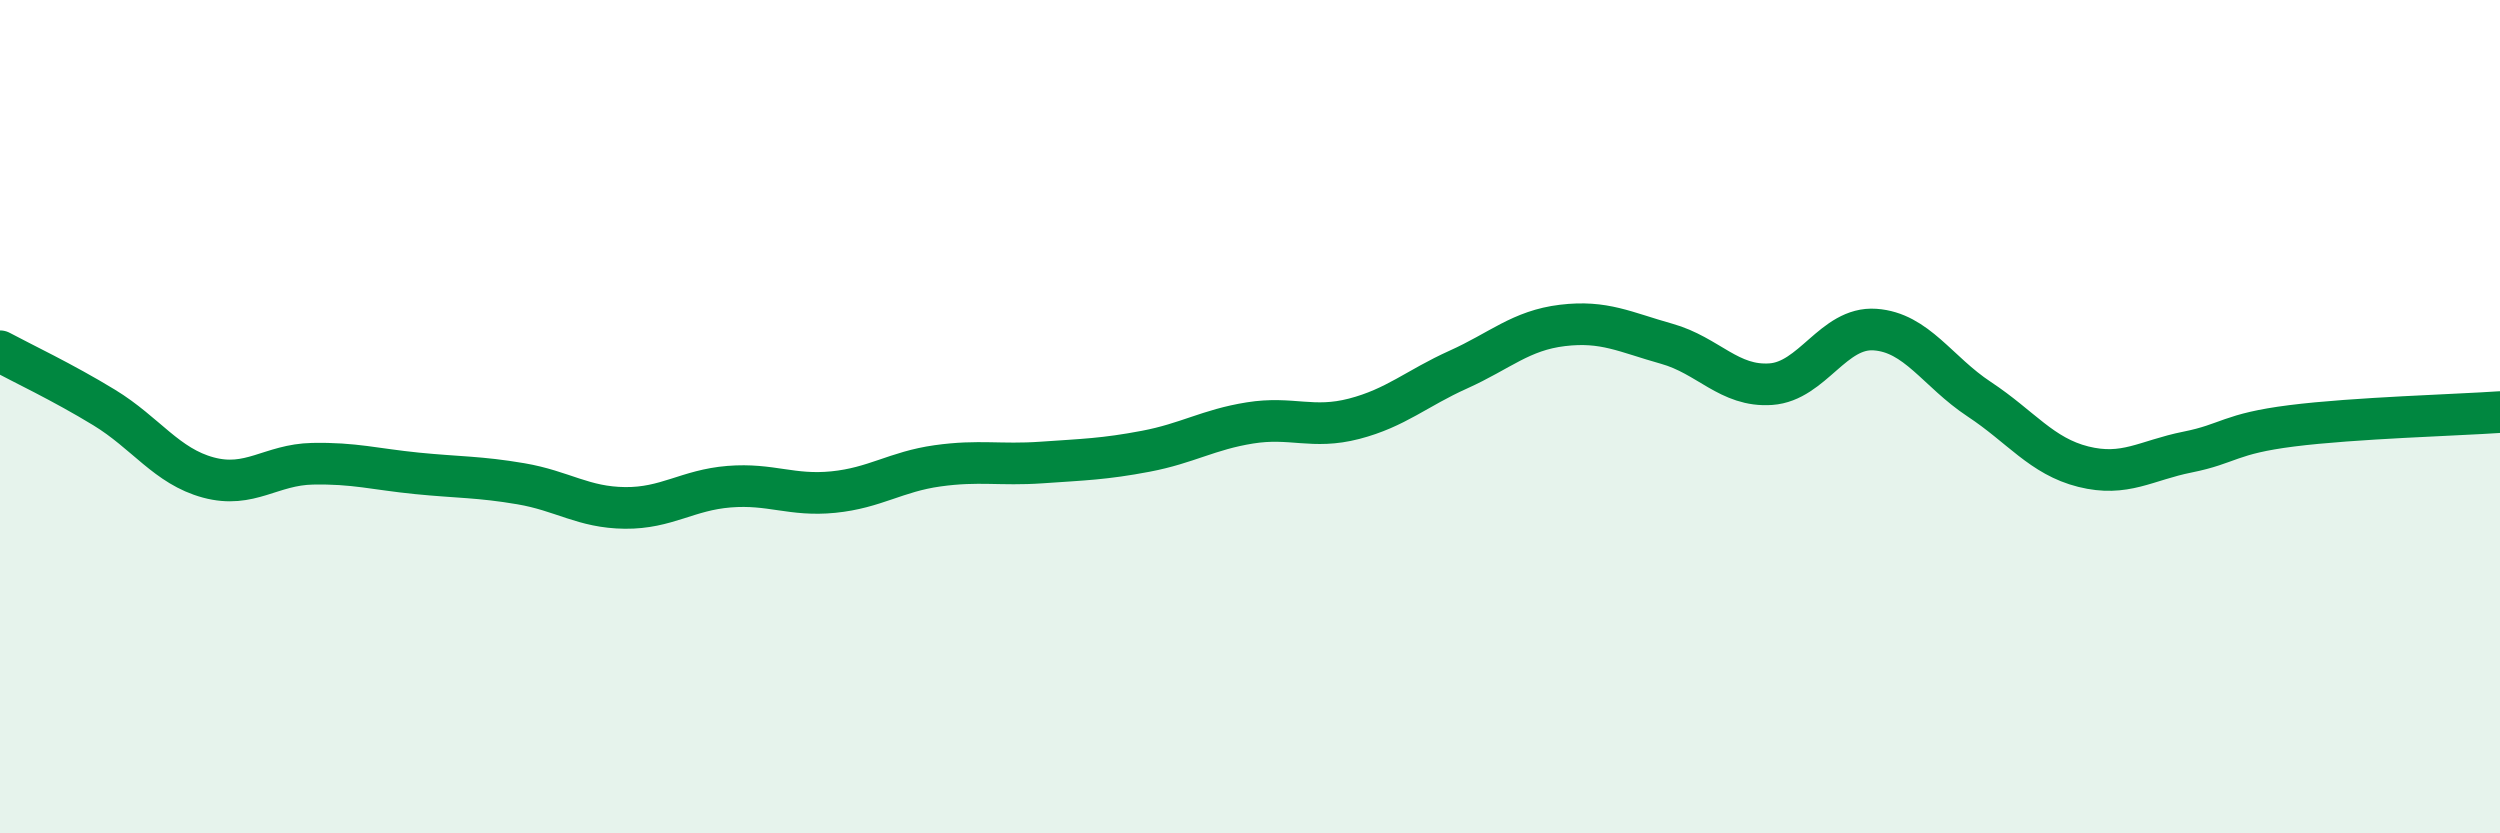
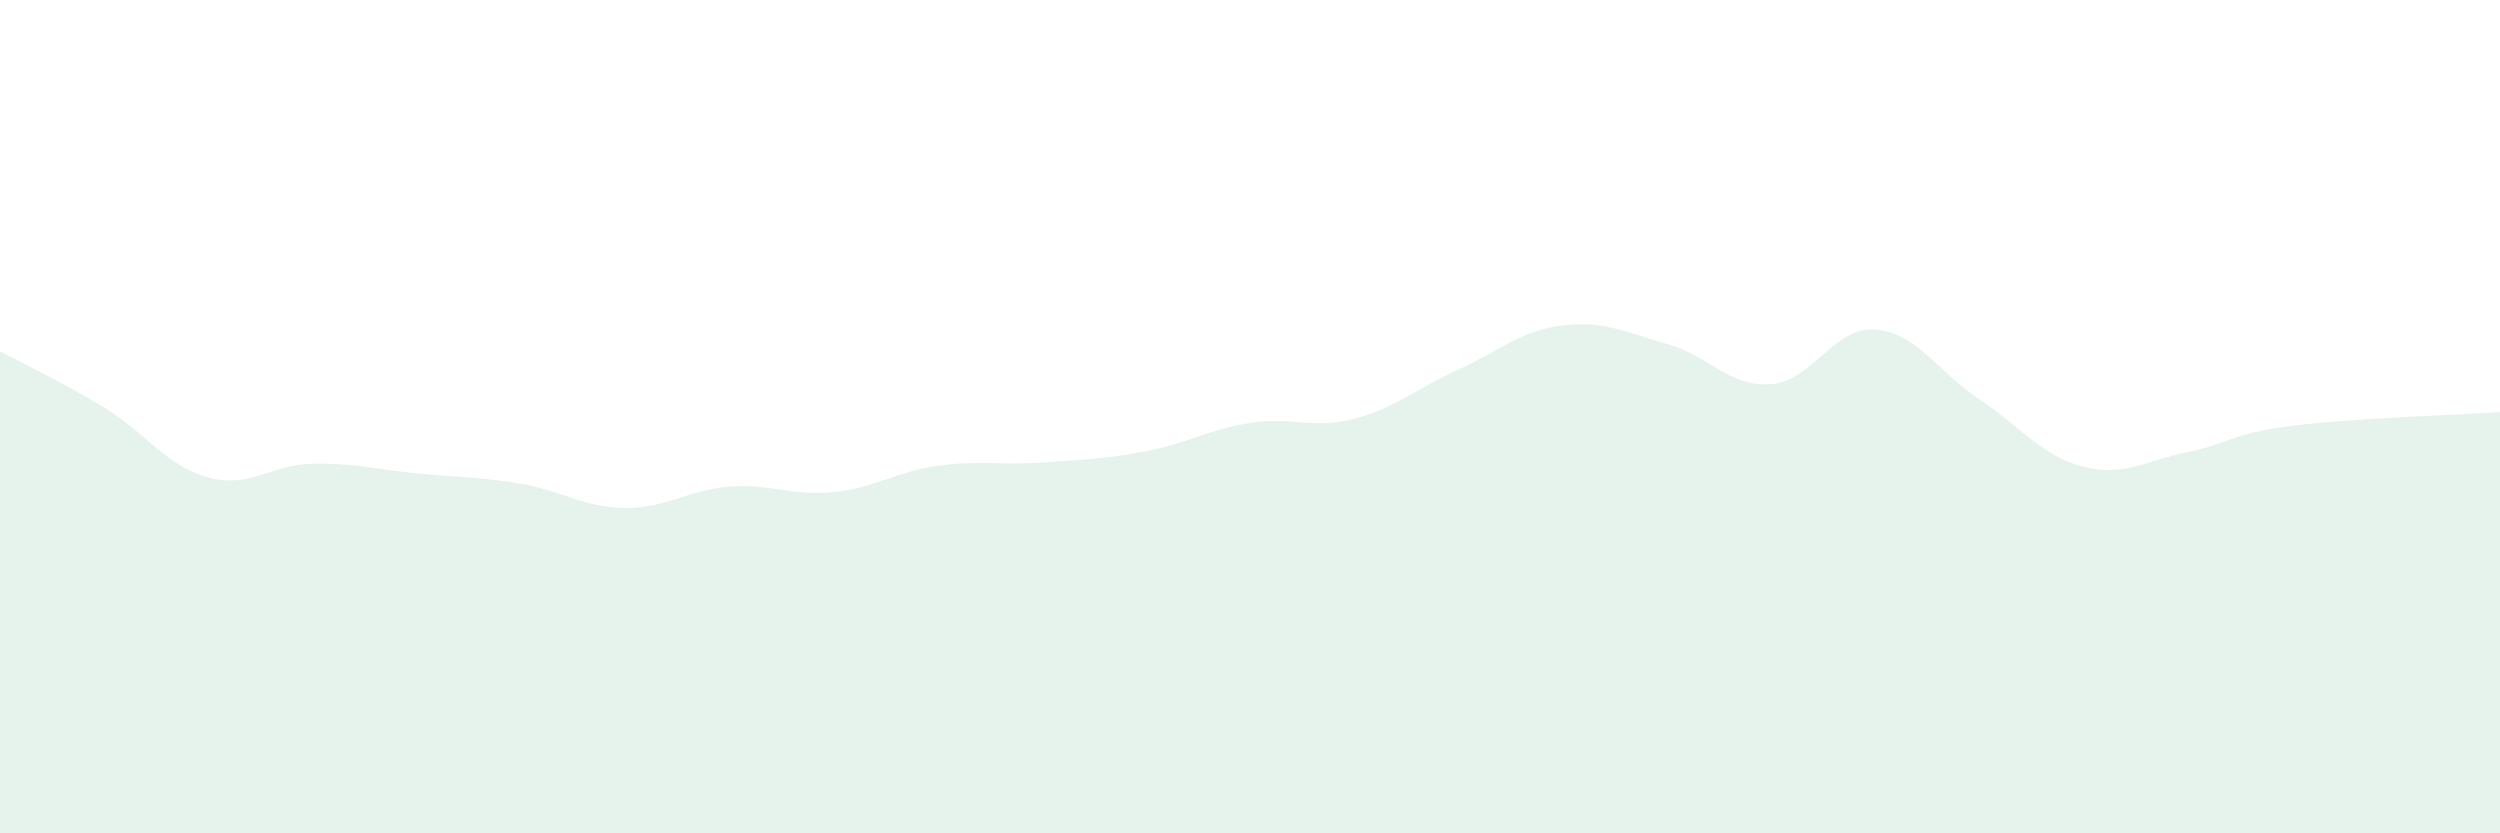
<svg xmlns="http://www.w3.org/2000/svg" width="60" height="20" viewBox="0 0 60 20">
  <path d="M 0,8.43 C 0.5,8.7 1.5,9.17 2.5,9.78 C 3.5,10.39 4,11.19 5,11.46 C 6,11.73 6.5,11.15 7.5,11.13 C 8.5,11.11 9,11.26 10,11.36 C 11,11.46 11.5,11.44 12.5,11.61 C 13.5,11.78 14,12.18 15,12.19 C 16,12.2 16.5,11.76 17.5,11.68 C 18.5,11.6 19,11.91 20,11.81 C 21,11.71 21.5,11.32 22.5,11.18 C 23.5,11.04 24,11.17 25,11.1 C 26,11.03 26.5,11.02 27.5,10.83 C 28.5,10.64 29,10.31 30,10.15 C 31,9.99 31.5,10.31 32.5,10.05 C 33.5,9.79 34,9.32 35,8.87 C 36,8.42 36.5,7.93 37.5,7.81 C 38.5,7.69 39,7.97 40,8.25 C 41,8.53 41.5,9.29 42.5,9.22 C 43.5,9.15 44,7.84 45,7.91 C 46,7.98 46.5,8.92 47.5,9.58 C 48.5,10.24 49,10.95 50,11.2 C 51,11.45 51.5,11.05 52.5,10.85 C 53.5,10.65 53.5,10.41 55,10.22 C 56.5,10.03 59,9.96 60,9.89L60 20L0 20Z" fill="#008740" opacity="0.1" stroke-linecap="round" stroke-linejoin="round" />
-   <path d="M 0,8.43 C 0.5,8.7 1.5,9.17 2.5,9.78 C 3.5,10.39 4,11.19 5,11.46 C 6,11.73 6.5,11.15 7.5,11.13 C 8.5,11.11 9,11.26 10,11.36 C 11,11.46 11.5,11.44 12.5,11.61 C 13.5,11.78 14,12.18 15,12.19 C 16,12.2 16.5,11.76 17.5,11.68 C 18.5,11.6 19,11.91 20,11.81 C 21,11.71 21.5,11.32 22.5,11.18 C 23.5,11.04 24,11.17 25,11.1 C 26,11.03 26.5,11.02 27.5,10.83 C 28.5,10.64 29,10.31 30,10.15 C 31,9.99 31.5,10.31 32.5,10.05 C 33.5,9.79 34,9.32 35,8.87 C 36,8.42 36.5,7.93 37.5,7.81 C 38.5,7.69 39,7.97 40,8.25 C 41,8.53 41.5,9.29 42.5,9.22 C 43.5,9.15 44,7.84 45,7.91 C 46,7.98 46.5,8.92 47.5,9.58 C 48.5,10.24 49,10.95 50,11.2 C 51,11.45 51.5,11.05 52.5,10.85 C 53.5,10.65 53.5,10.41 55,10.22 C 56.5,10.03 59,9.96 60,9.89" stroke="#008740" stroke-width="1" fill="none" stroke-linecap="round" stroke-linejoin="round" />
</svg>